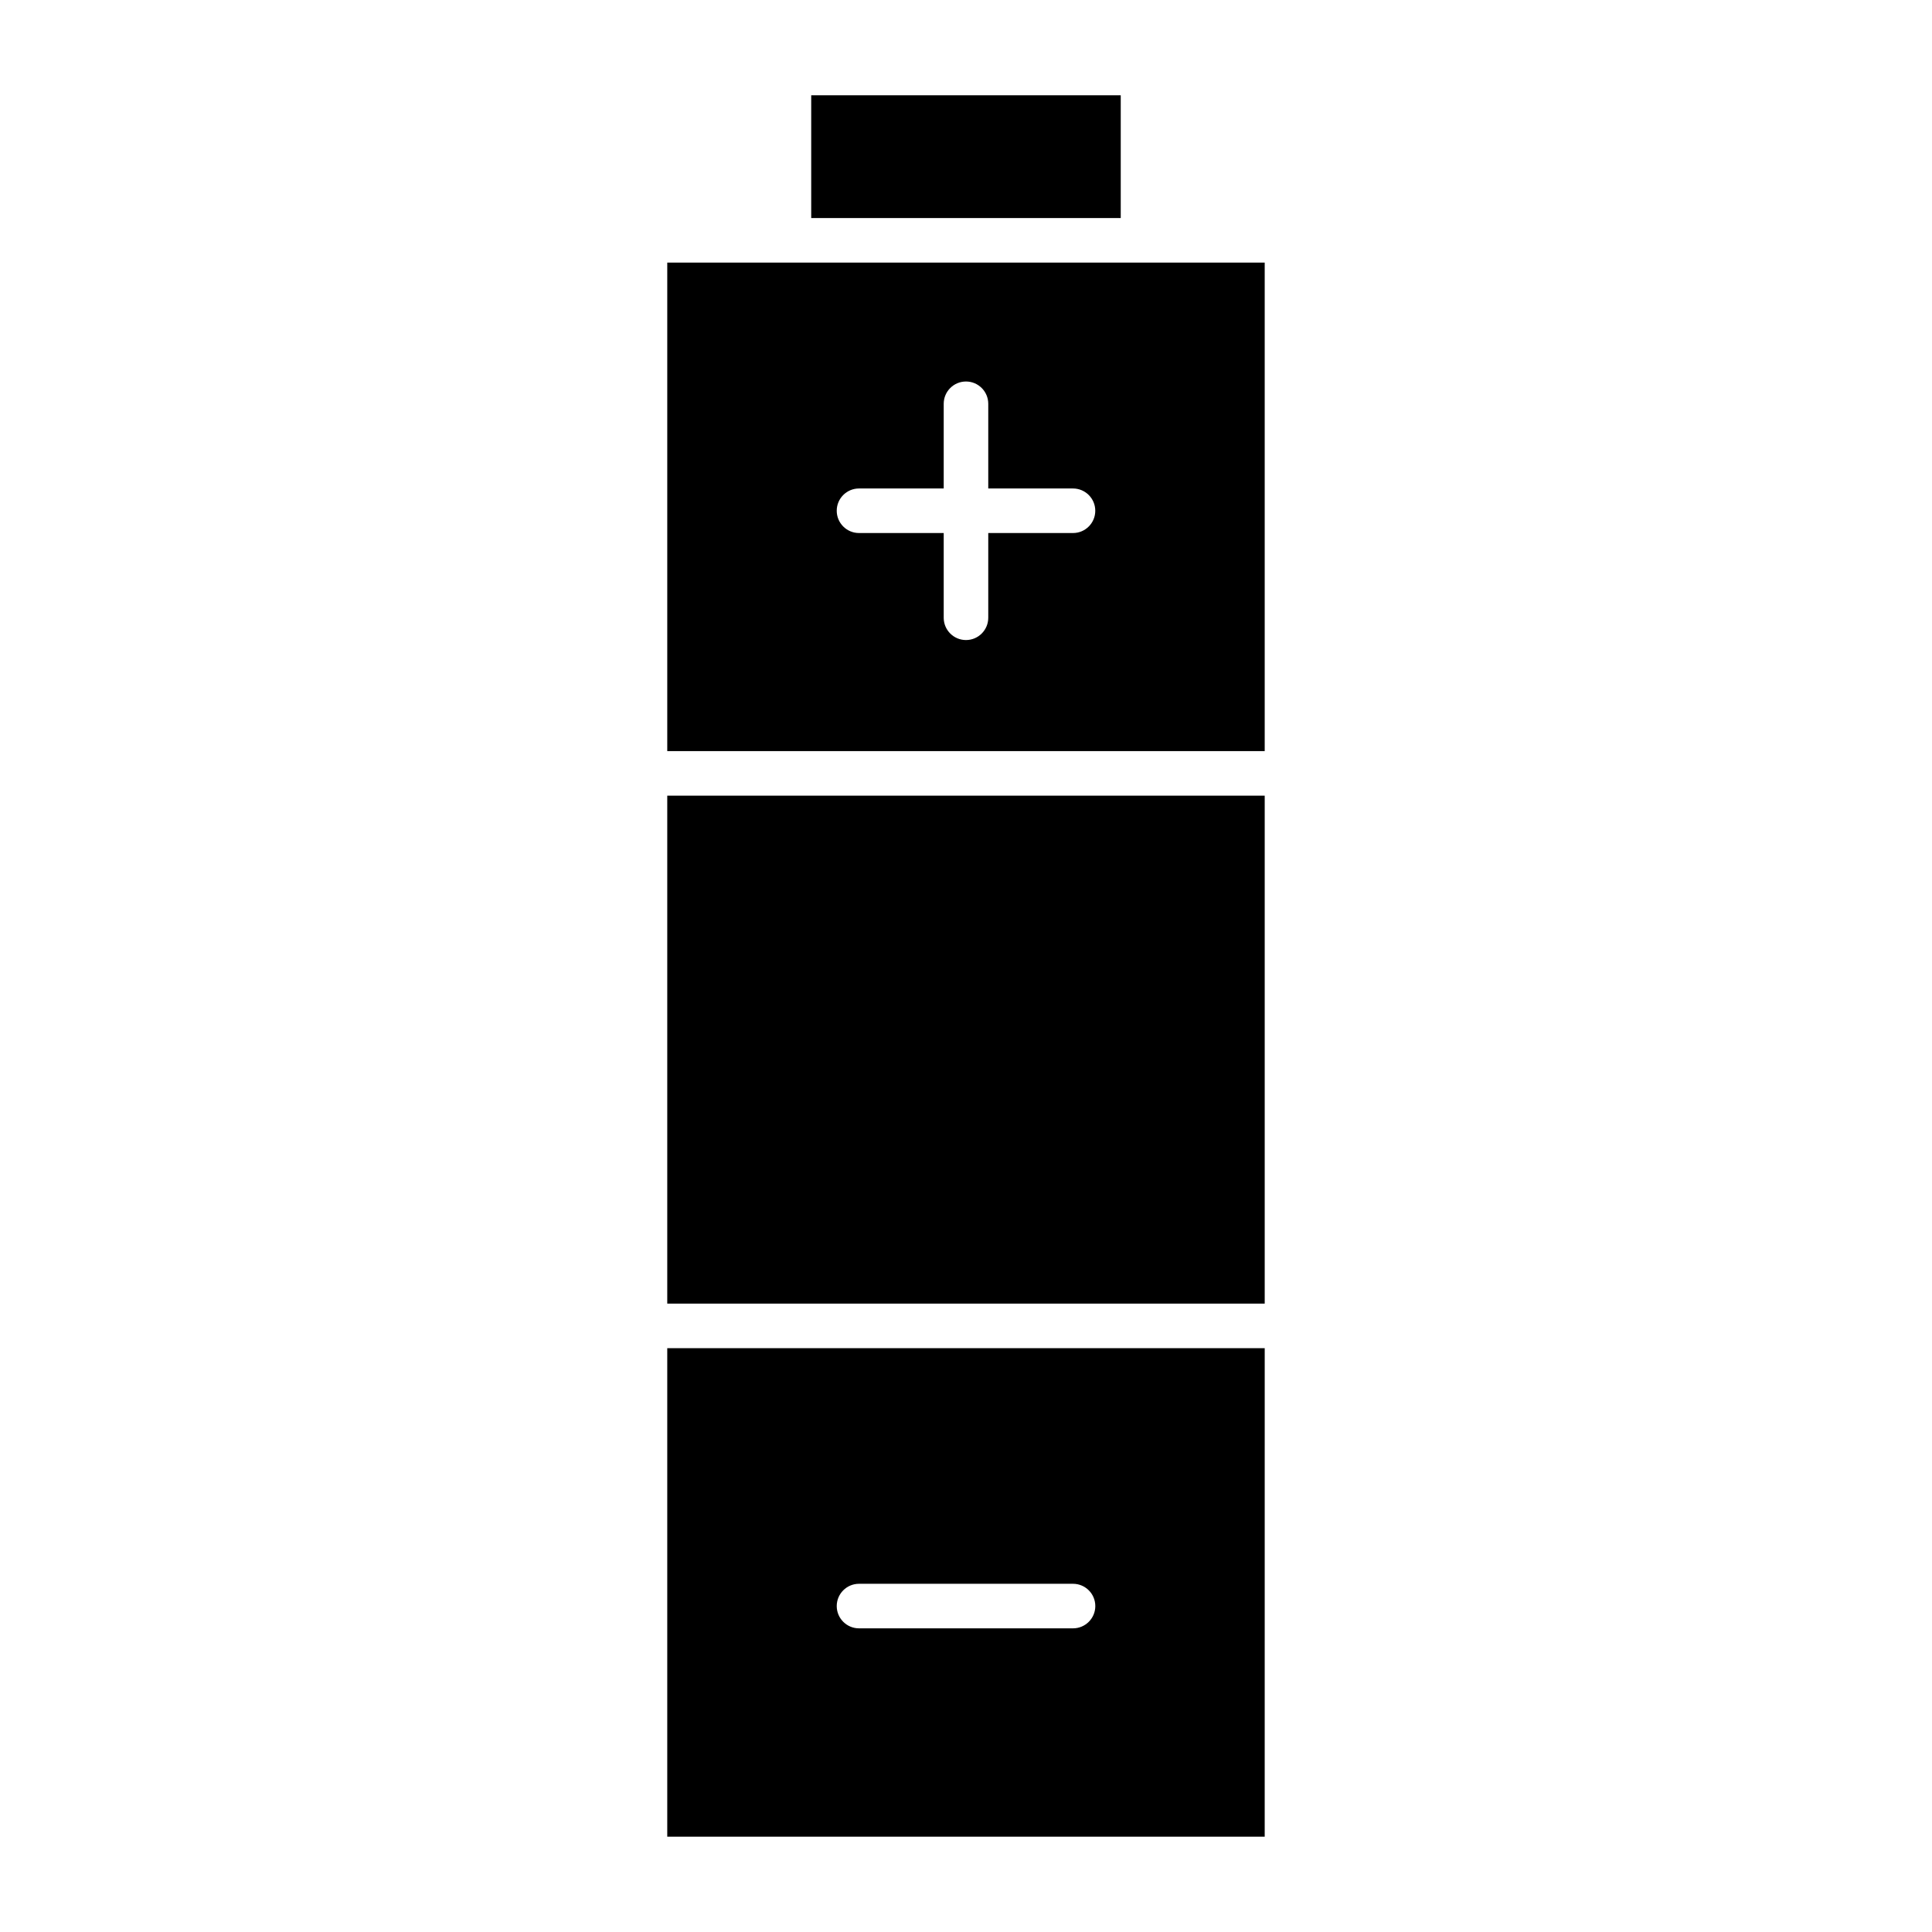
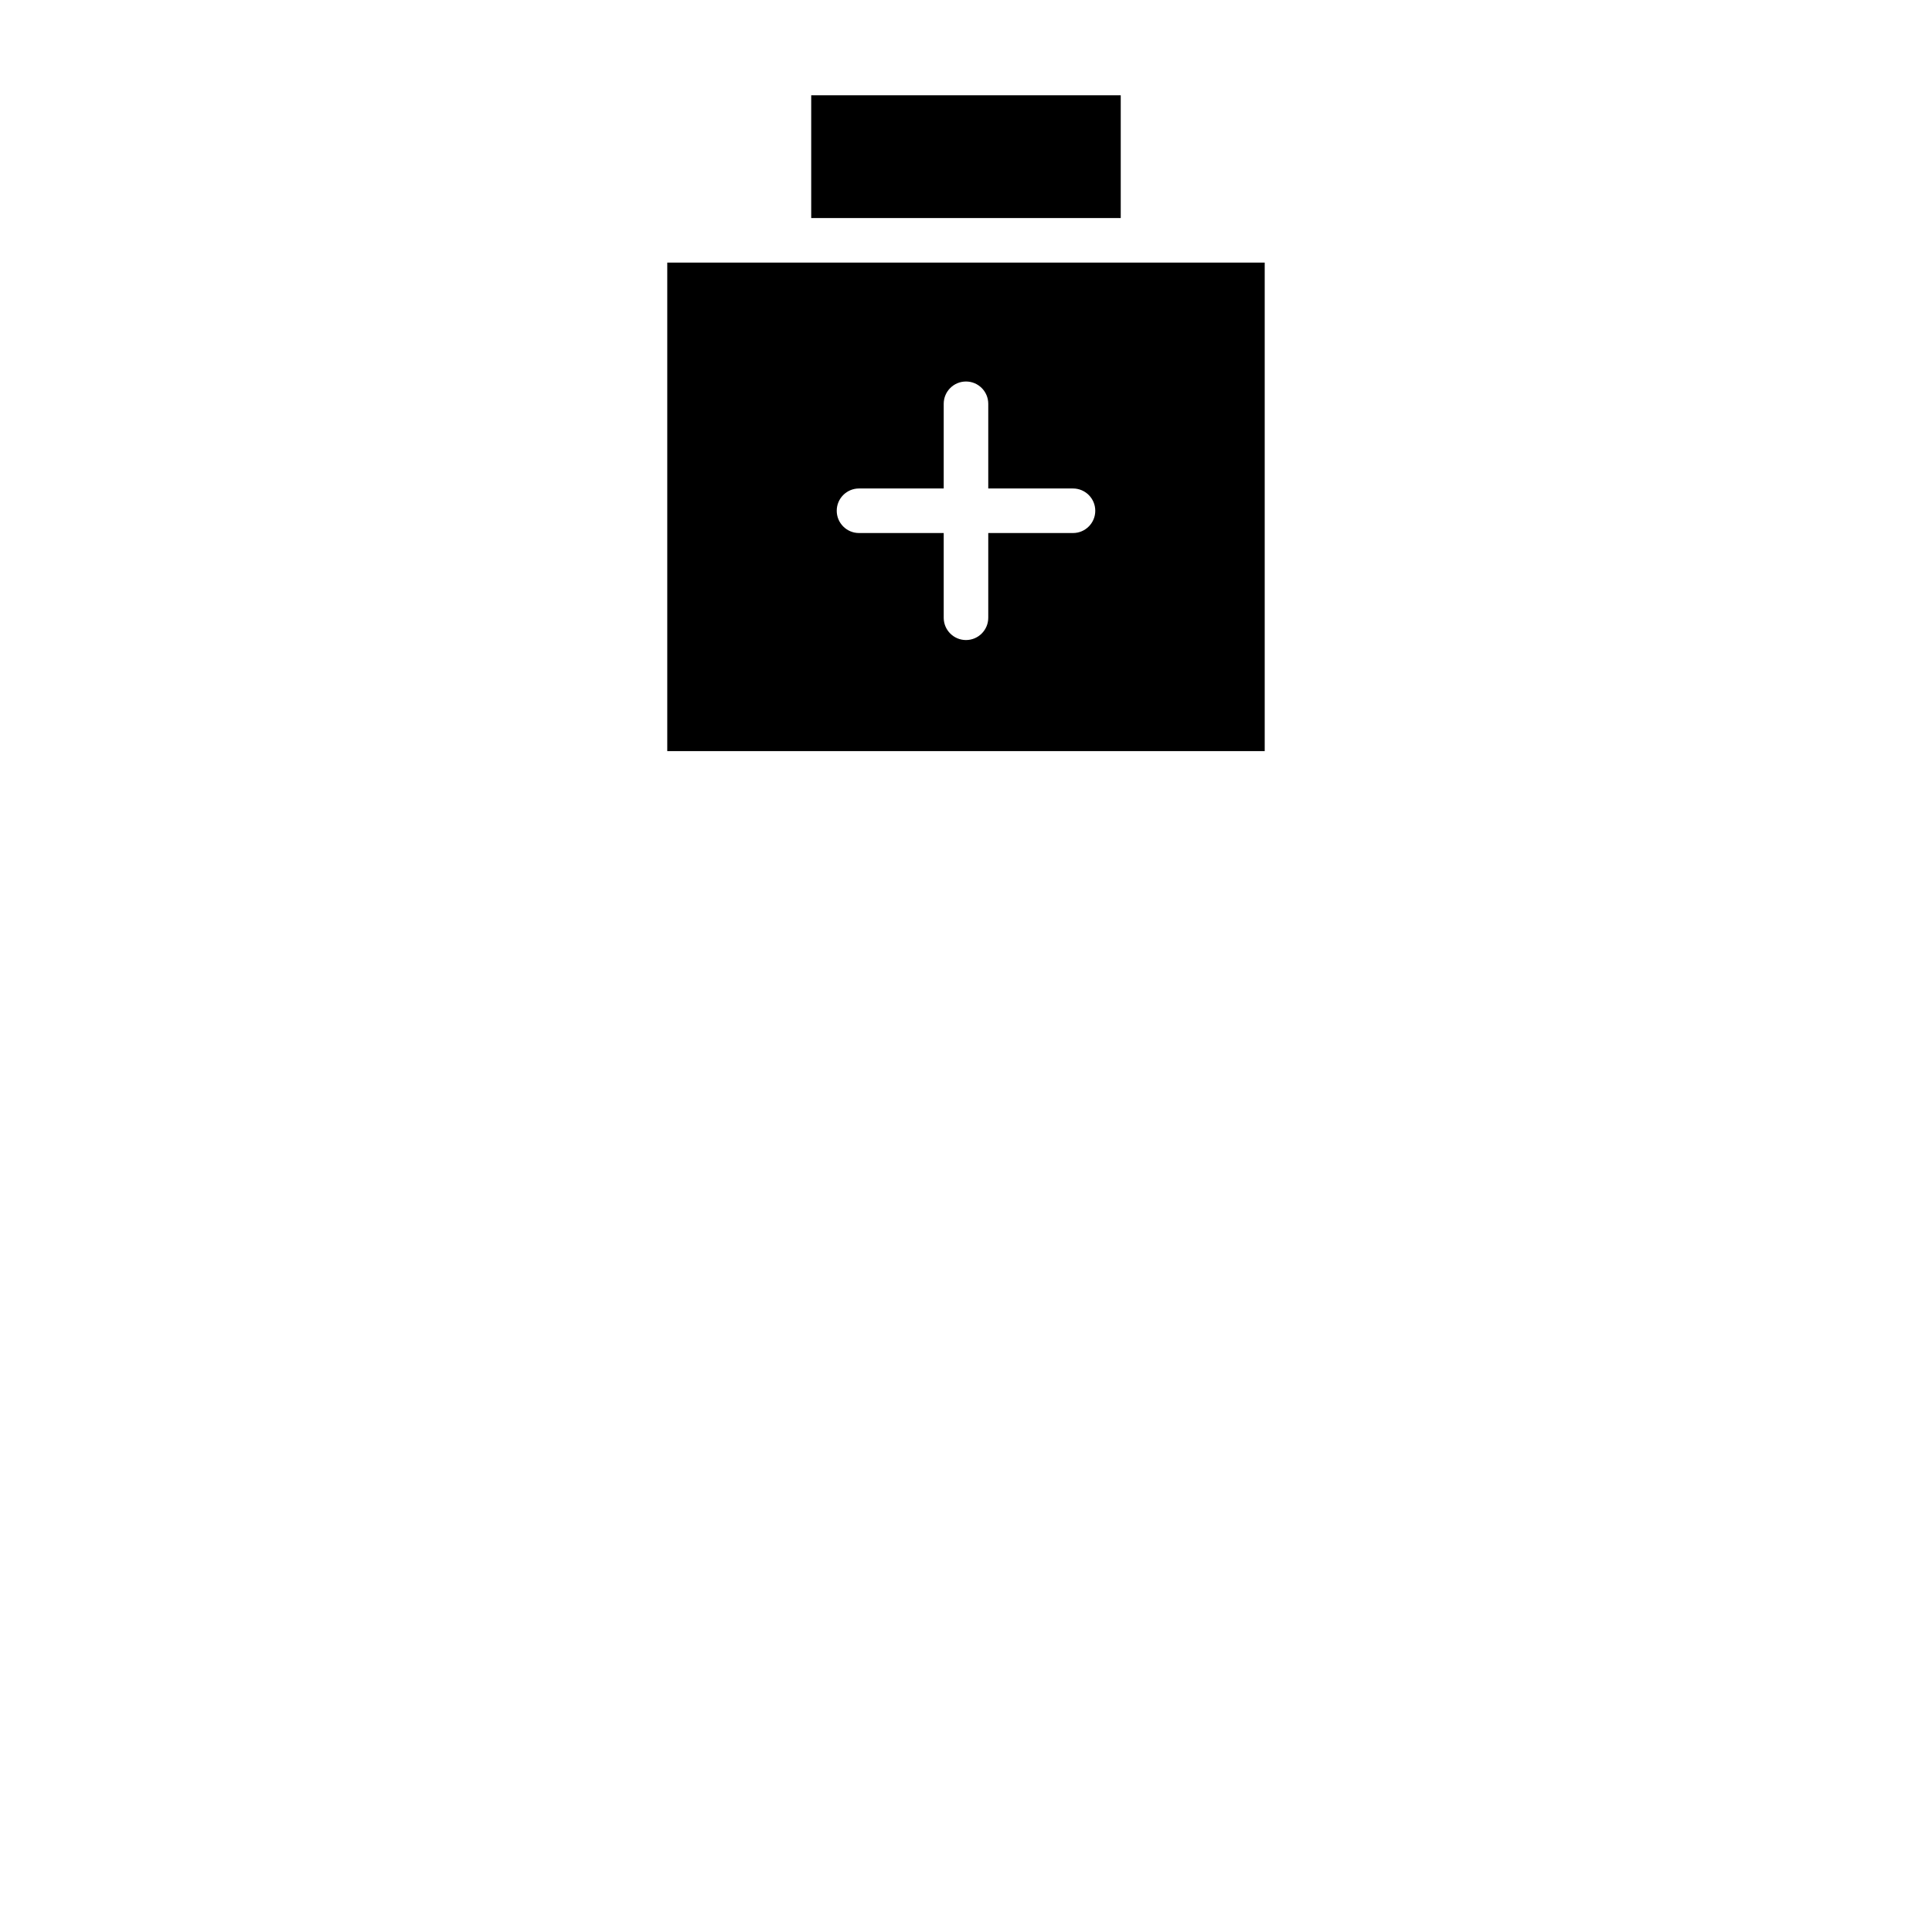
<svg xmlns="http://www.w3.org/2000/svg" fill="#000000" width="800px" height="800px" version="1.1" viewBox="144 144 512 512">
  <g>
-     <path d="m320.83 354.86h158.33v134.61h-158.33z" />
-     <path d="m479.17 501.28h-158.34v129.46h158.33l0.004-129.46zm-50.805 74.246h-56.719c-3.258 0-5.902-2.644-5.902-5.902s2.644-5.902 5.902-5.902h56.719c3.258 0 5.902 2.644 5.902 5.902s-2.644 5.902-5.902 5.902z" />
    <path d="m358.98 169.25h82.027v32.535h-82.027z" />
    <path d="m446.91 213.59h-126.08v129.46h158.33v-129.46zm-18.551 71.668h-22.461v22.457c0 3.258-2.644 5.902-5.902 5.902s-5.902-2.644-5.902-5.902v-22.457h-22.449c-3.258 0-5.902-2.644-5.902-5.902 0-3.258 2.644-5.902 5.902-5.902h22.449v-22.449c0-3.258 2.644-5.902 5.902-5.902s5.902 2.644 5.902 5.902v22.449h22.457c3.258 0 5.902 2.644 5.902 5.902 0.004 3.254-2.641 5.902-5.898 5.902z" />
  </g>
</svg>